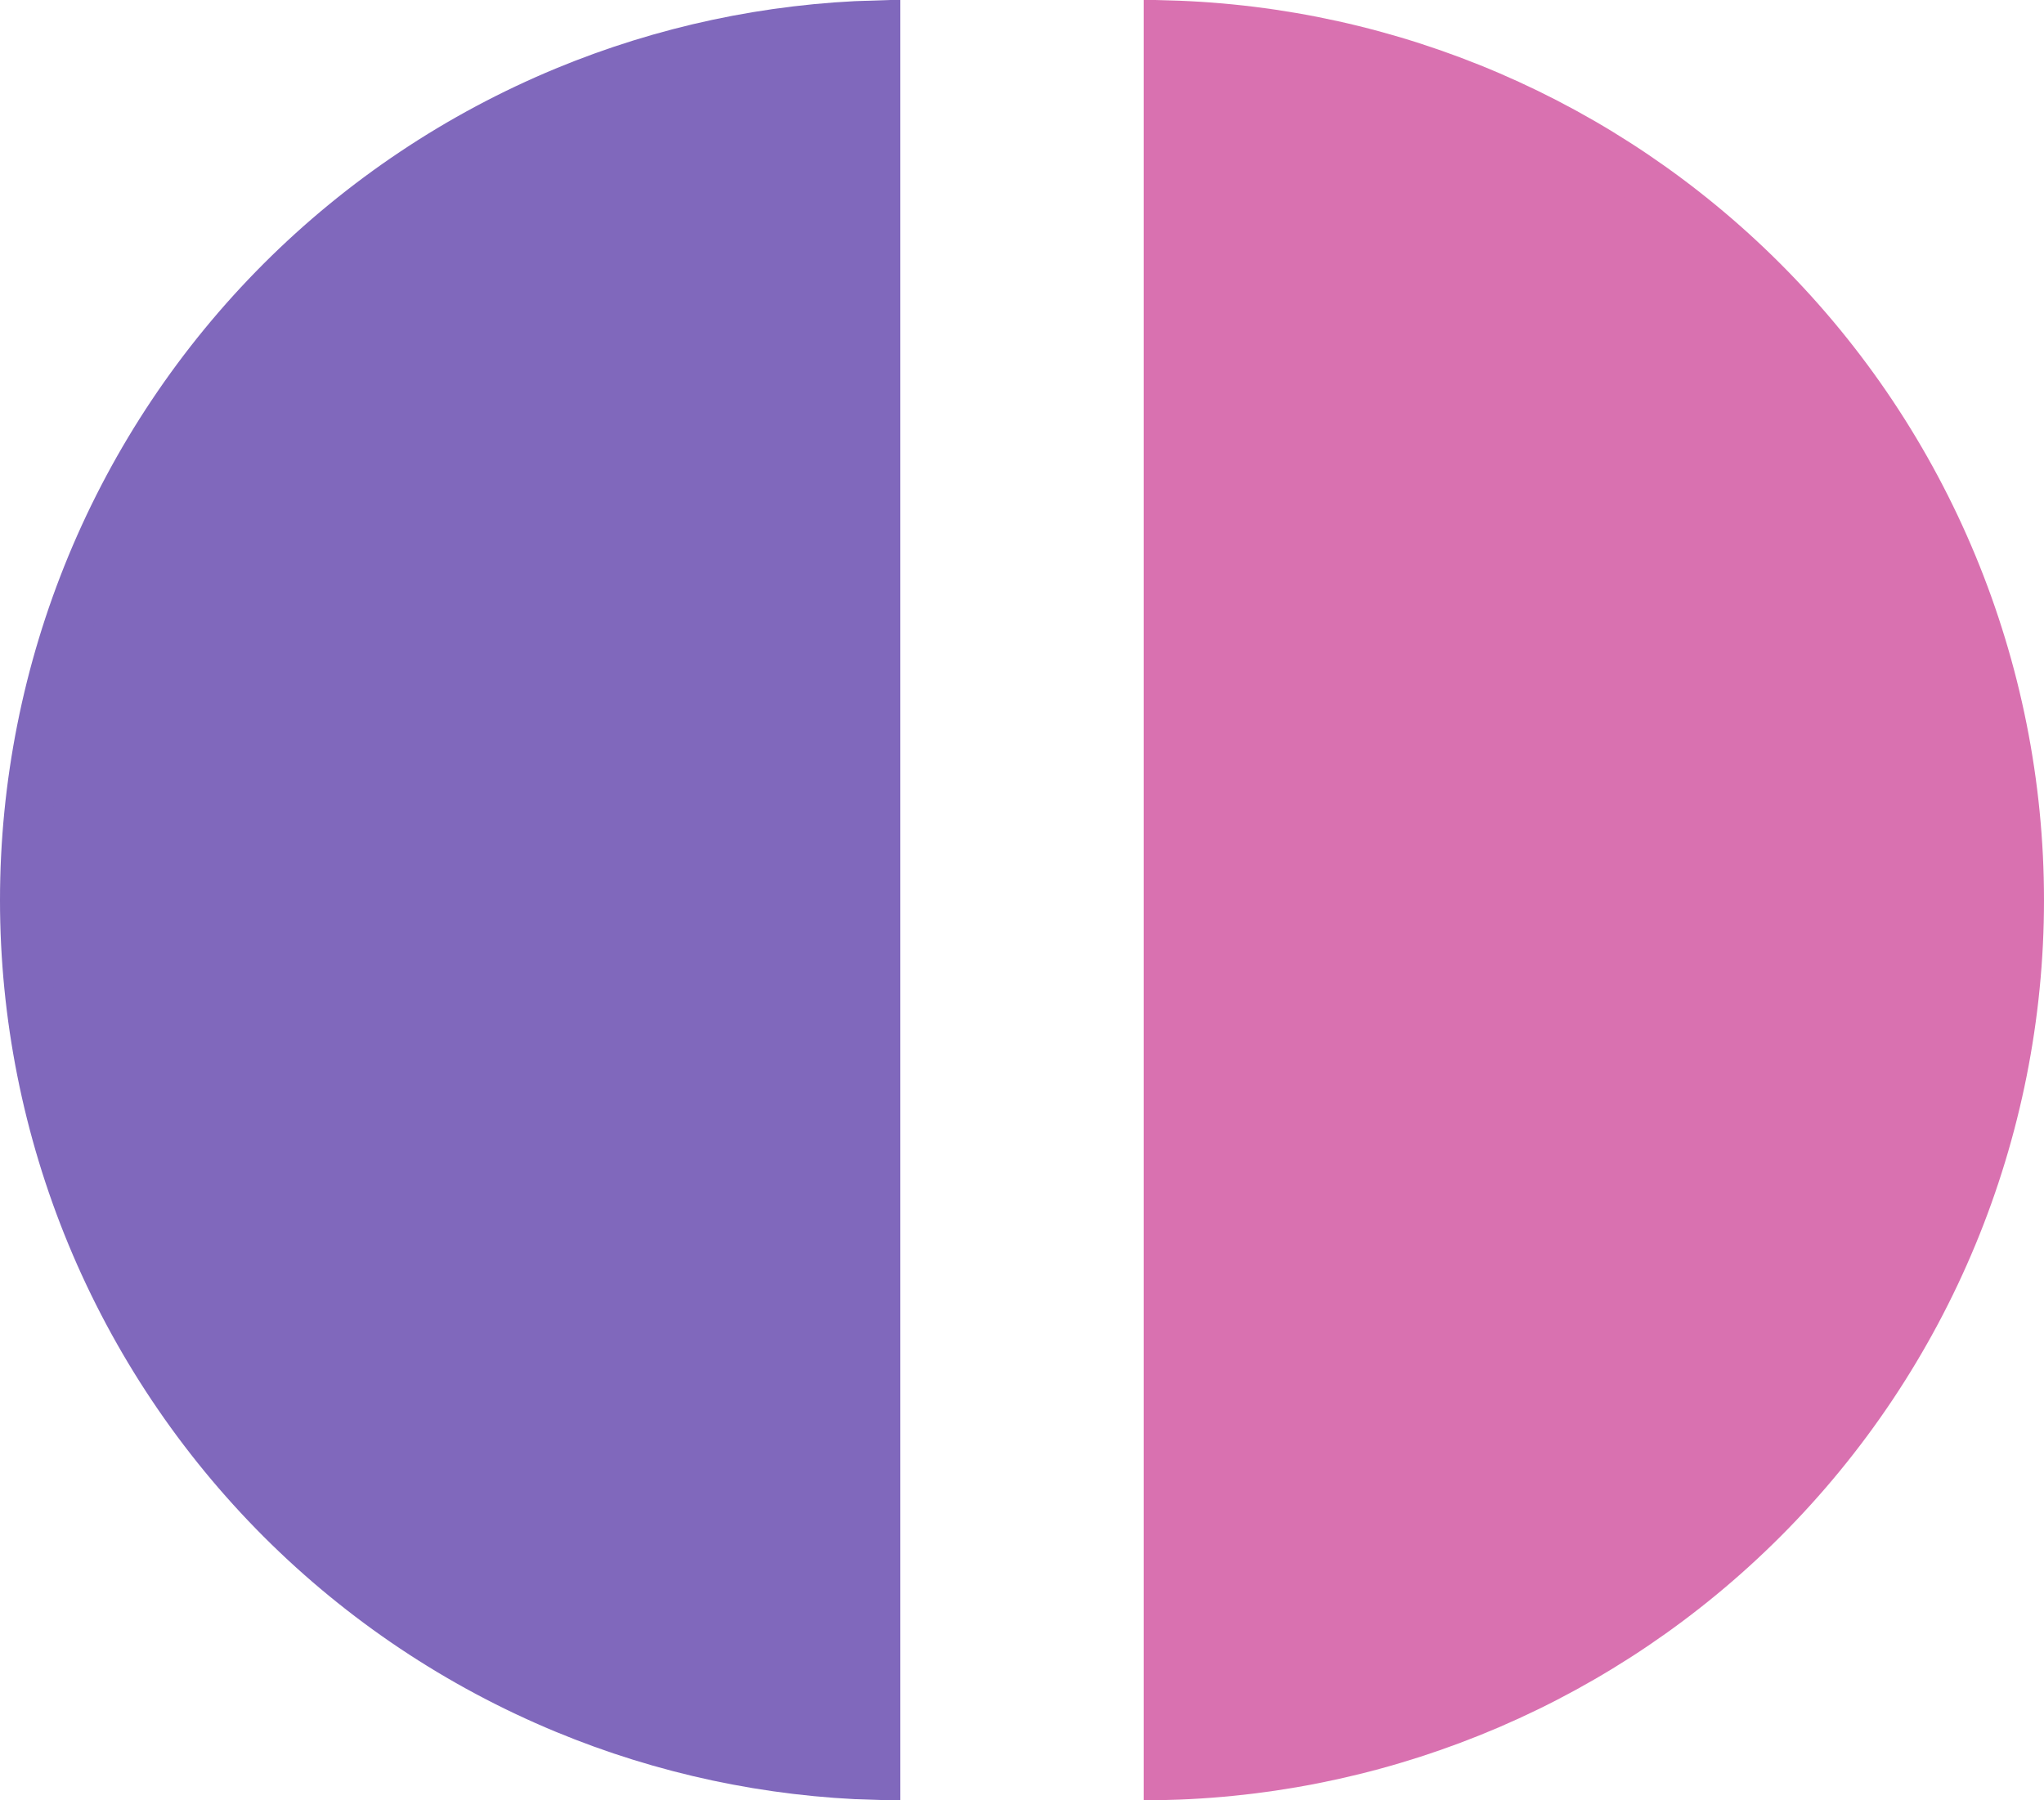
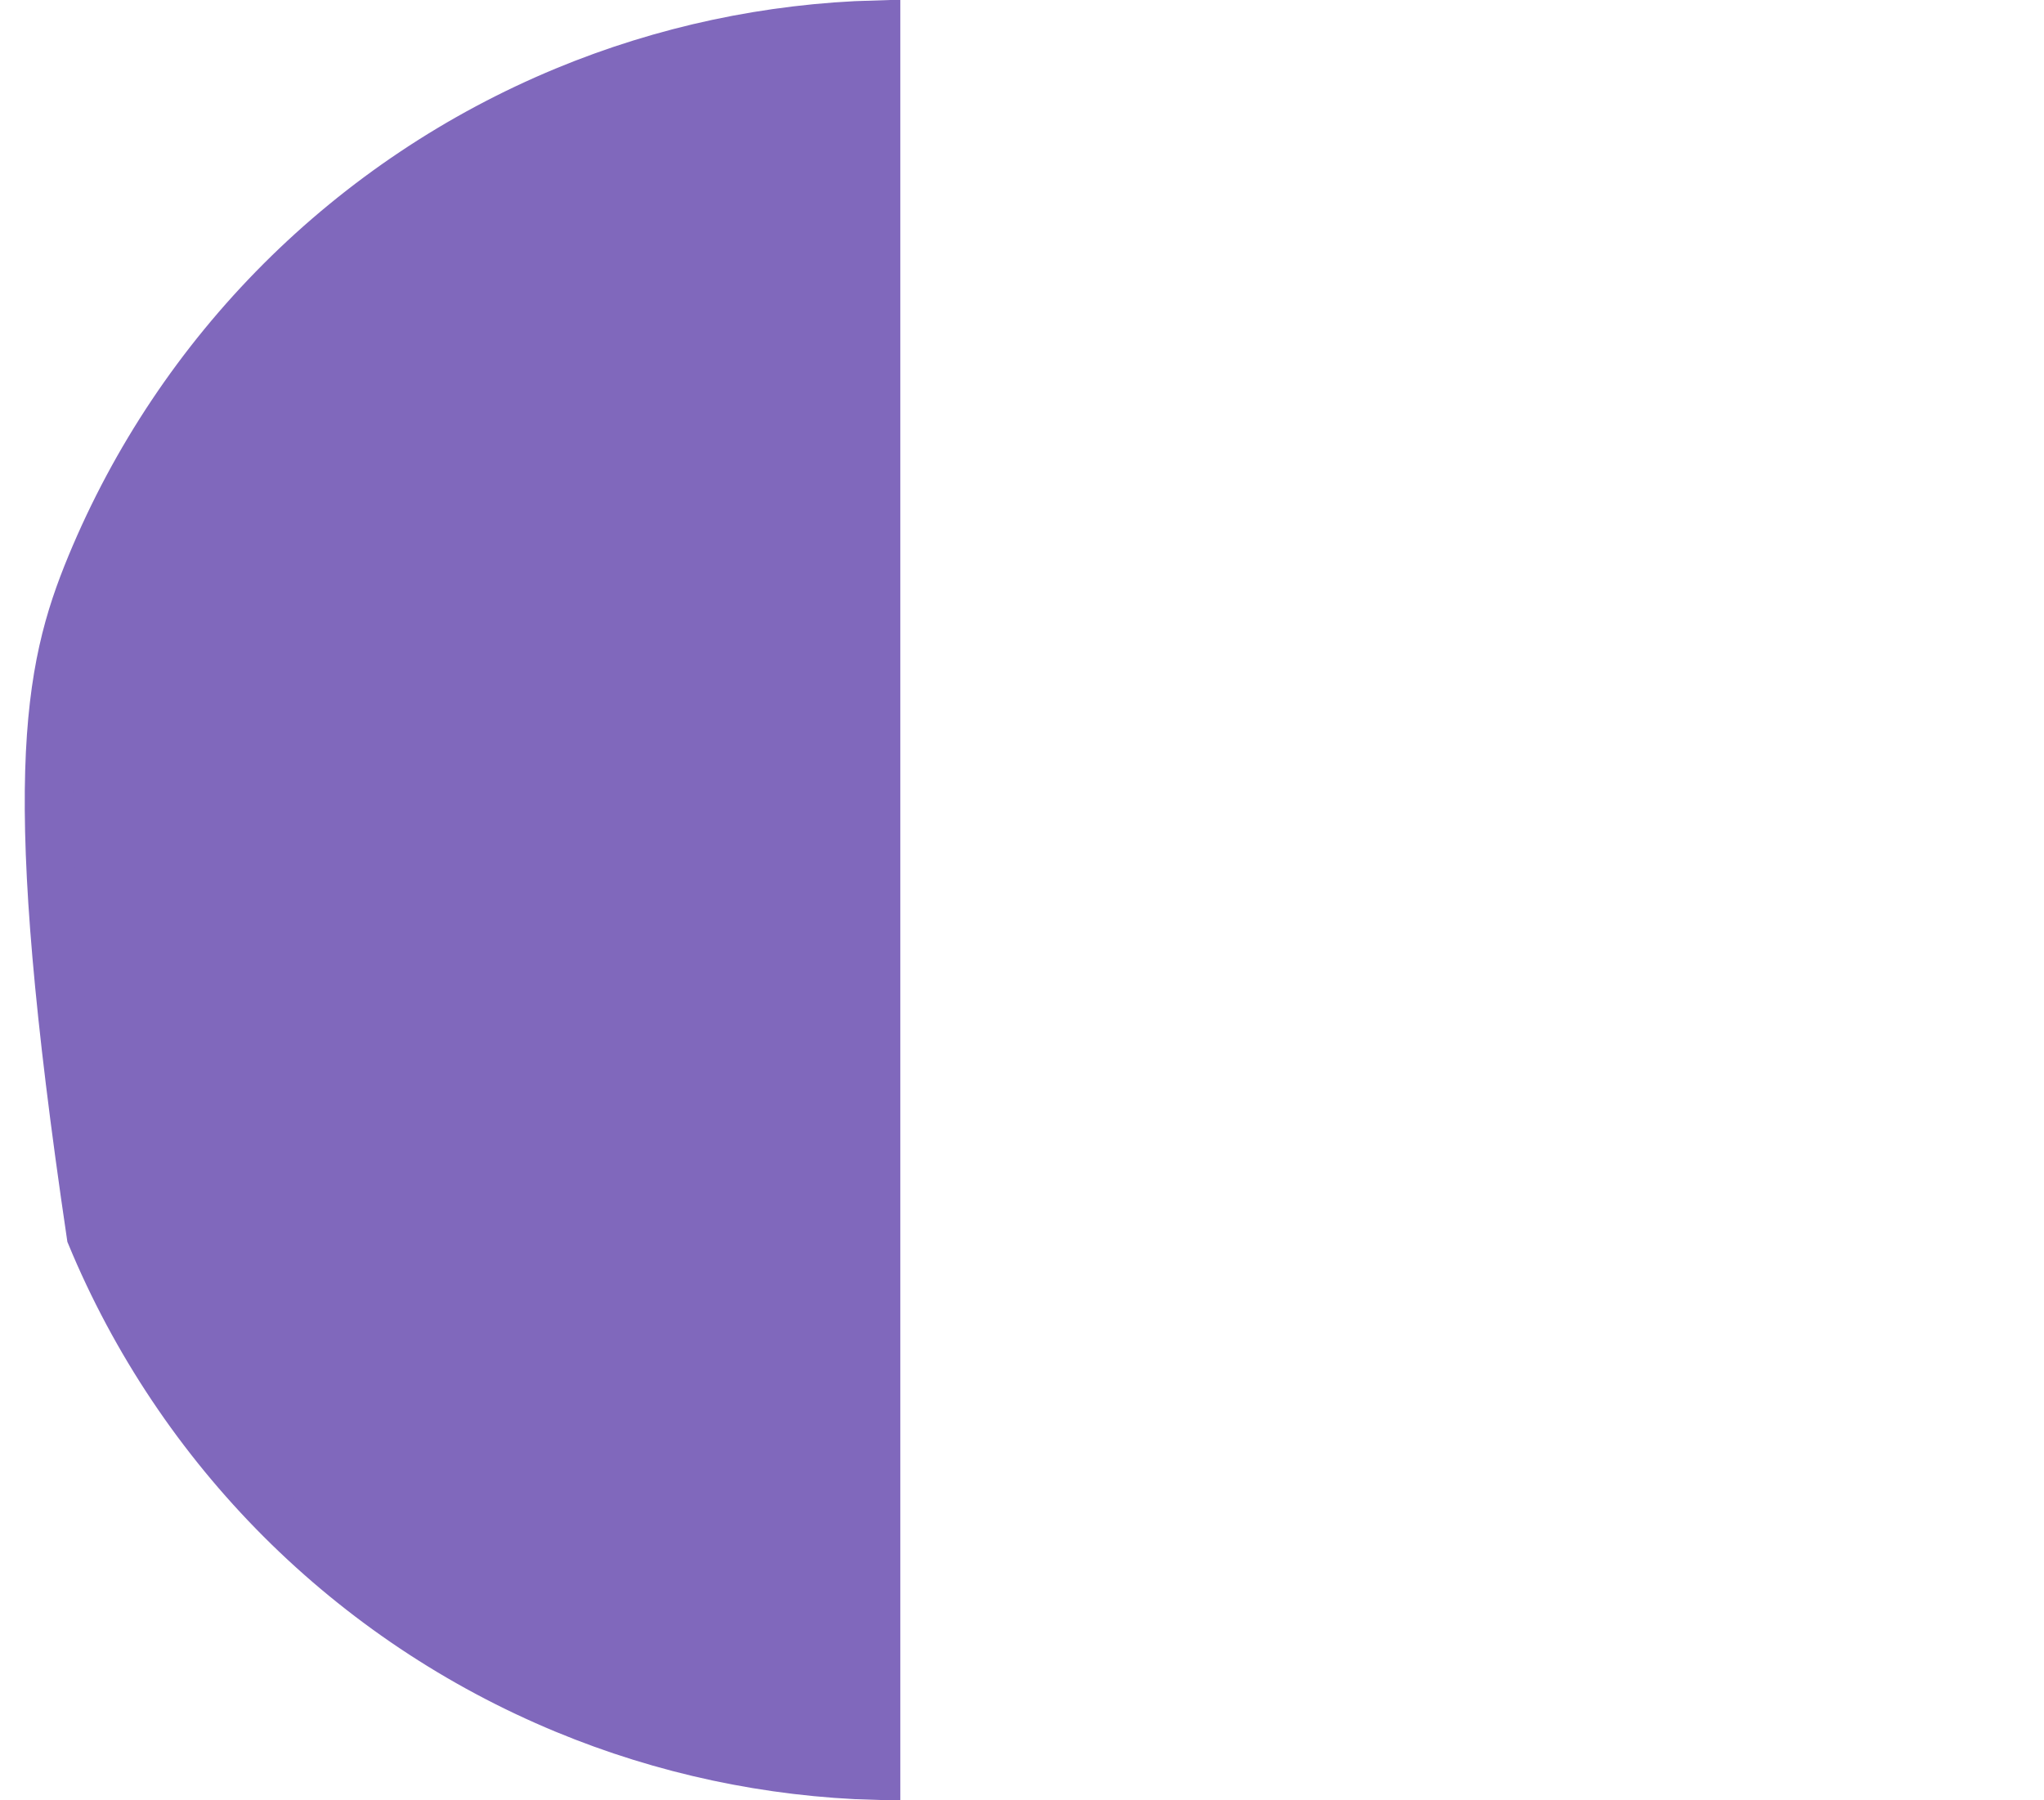
<svg xmlns="http://www.w3.org/2000/svg" width="42" height="37" viewBox="0 0 42 37" fill="none">
-   <path d="M11.612 1.87C13.642 1.029 15.807 0.568 18 0.507L18 36.493C15.807 36.432 13.642 35.971 11.612 35.13C9.428 34.225 7.444 32.899 5.772 31.228C4.101 29.556 2.775 27.572 1.87 25.388C0.966 23.204 0.5 20.864 0.5 18.5C0.5 16.136 0.966 13.796 1.87 11.612C2.775 9.428 4.101 7.444 5.772 5.772C7.444 4.101 9.428 2.775 11.612 1.87Z" fill="#8068BC" stroke="#8068BC" />
-   <path d="M36.228 31.228C32.97 34.486 28.593 36.366 24 36.493L24 0.507C28.593 0.634 32.97 2.514 36.228 5.772C39.604 9.148 41.5 13.726 41.5 18.5C41.5 23.274 39.604 27.852 36.228 31.228Z" fill="#D971B0" stroke="#D971B0" />
+   <path d="M11.612 1.87C13.642 1.029 15.807 0.568 18 0.507L18 36.493C15.807 36.432 13.642 35.971 11.612 35.13C9.428 34.225 7.444 32.899 5.772 31.228C4.101 29.556 2.775 27.572 1.87 25.388C0.5 16.136 0.966 13.796 1.87 11.612C2.775 9.428 4.101 7.444 5.772 5.772C7.444 4.101 9.428 2.775 11.612 1.87Z" fill="#8068BC" stroke="#8068BC" />
</svg>